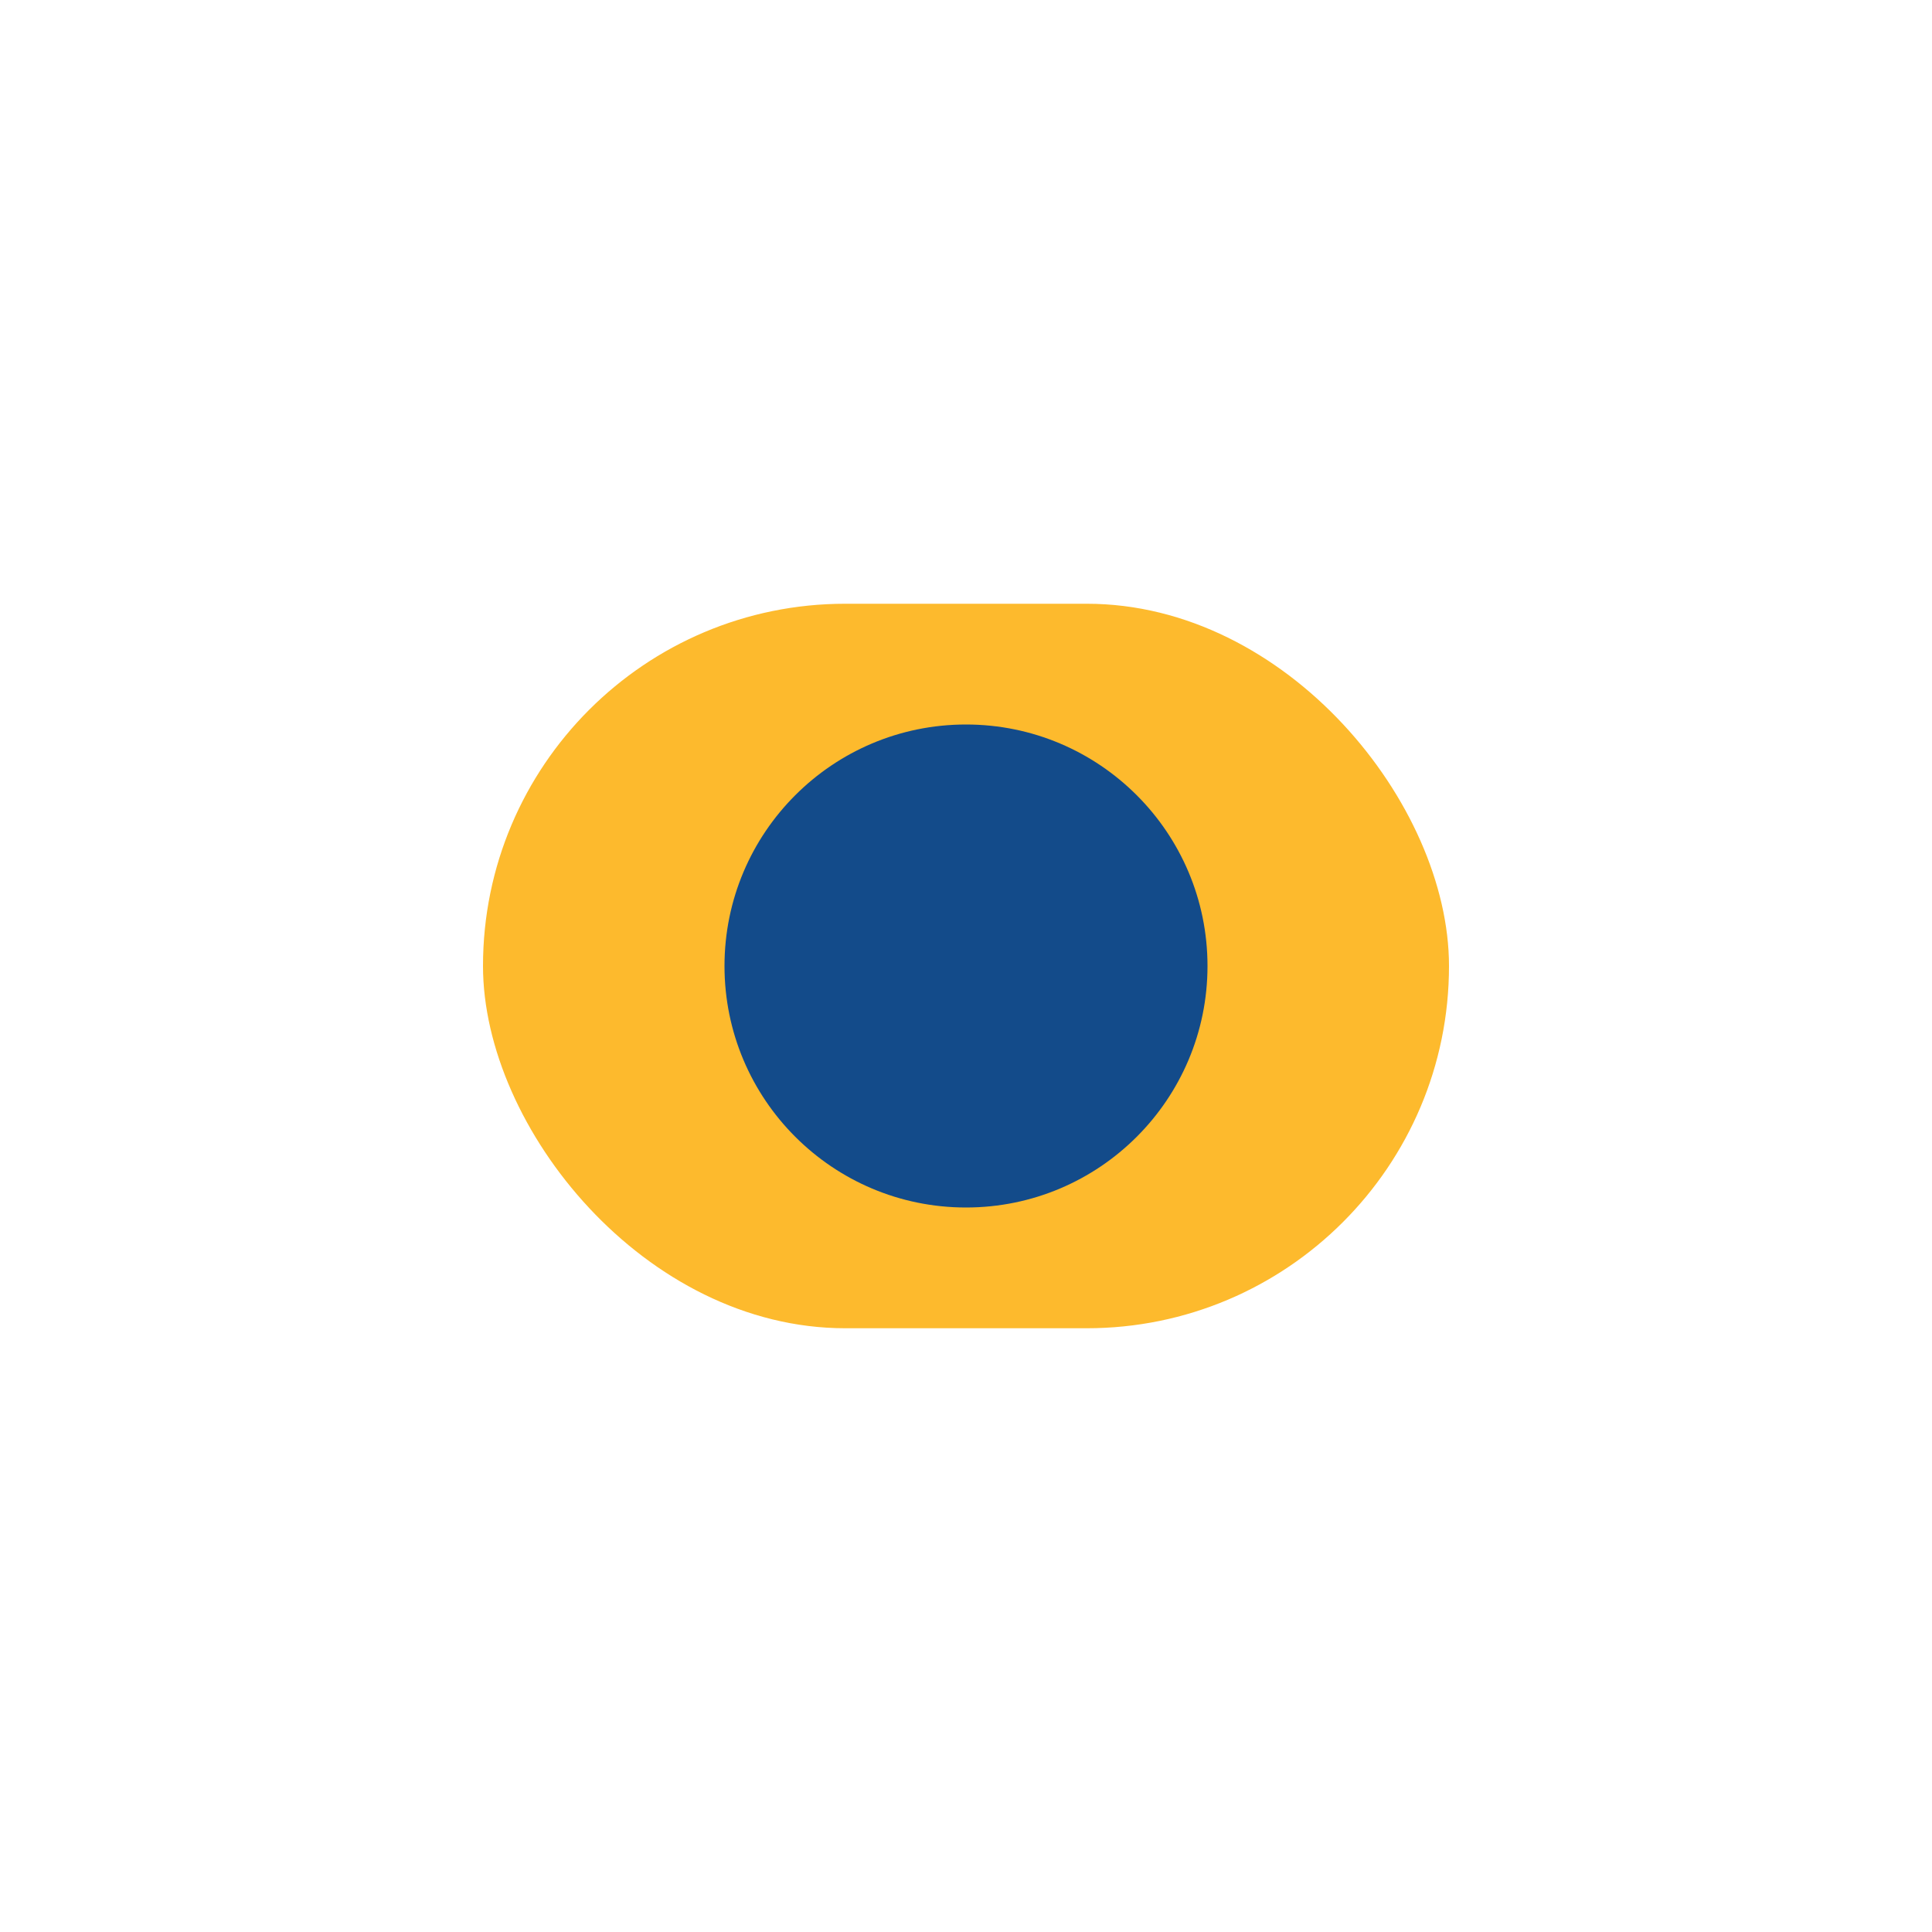
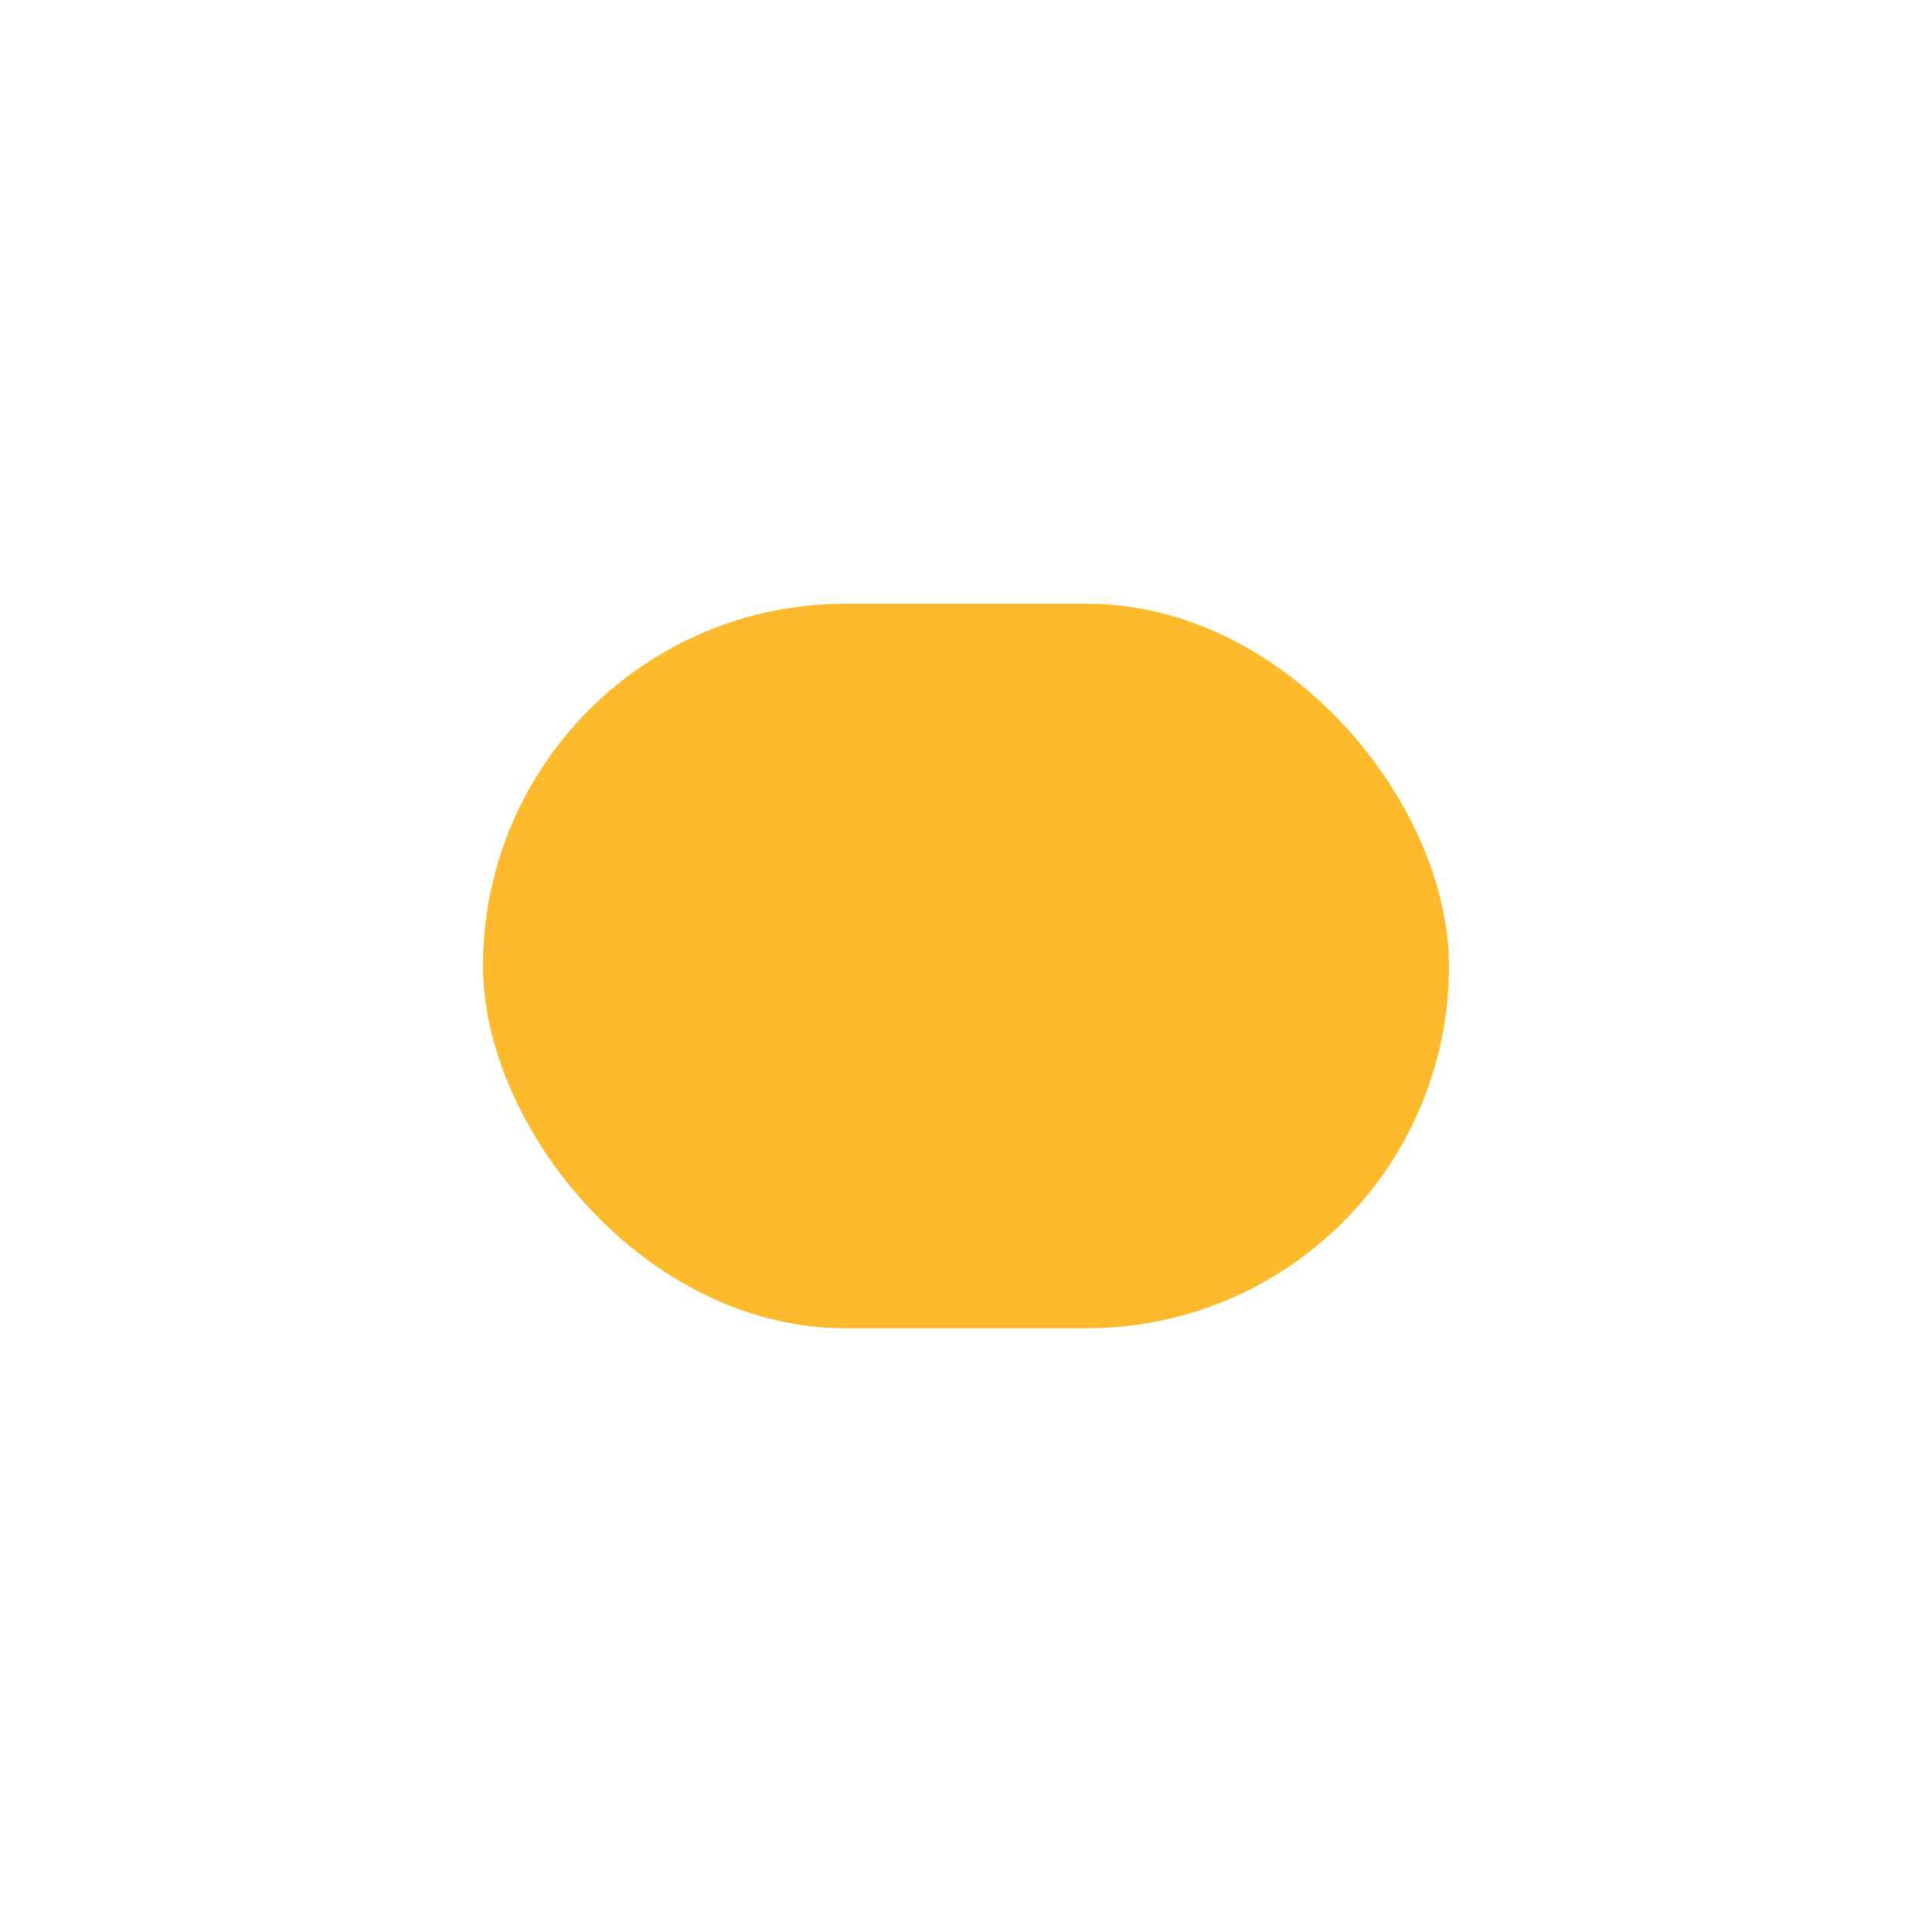
<svg xmlns="http://www.w3.org/2000/svg" width="32" height="32" viewBox="0 0 32 32">
  <rect x="8" y="10" width="16" height="12" rx="6" fill="#FDBA2D" />
-   <ellipse cx="16" cy="16" rx="4" ry="4" fill="#134B8A" />
</svg>